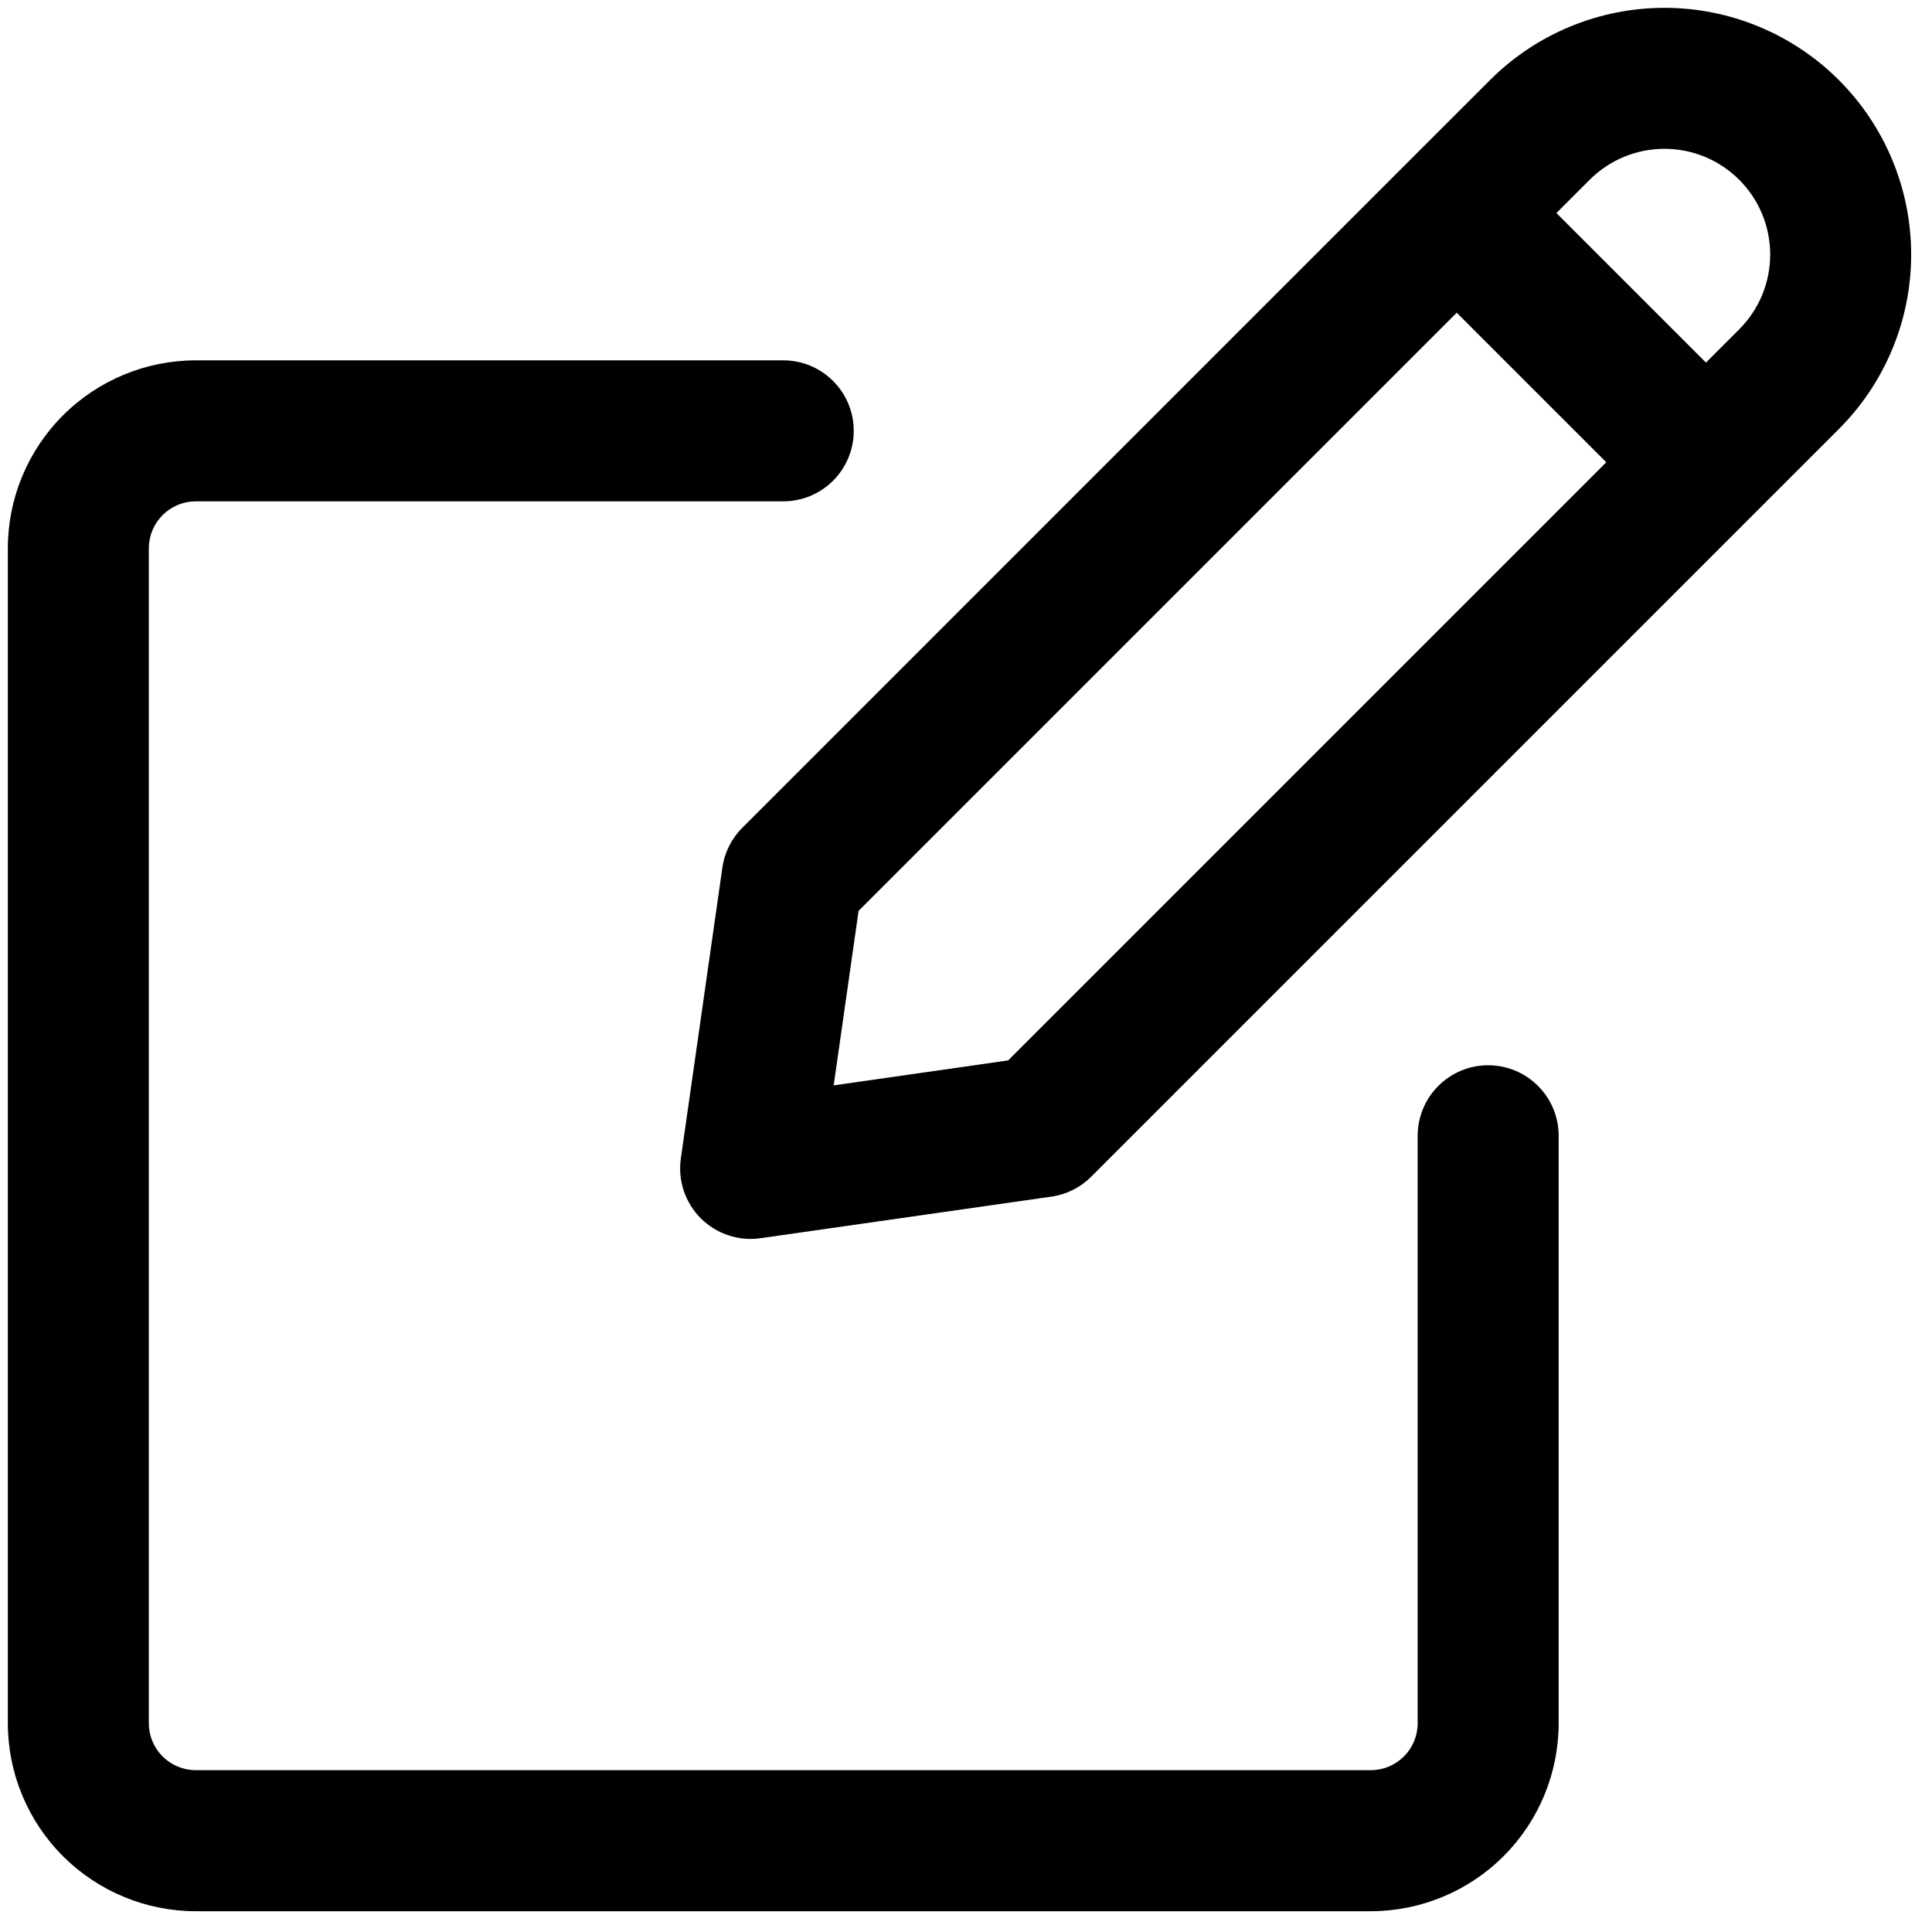
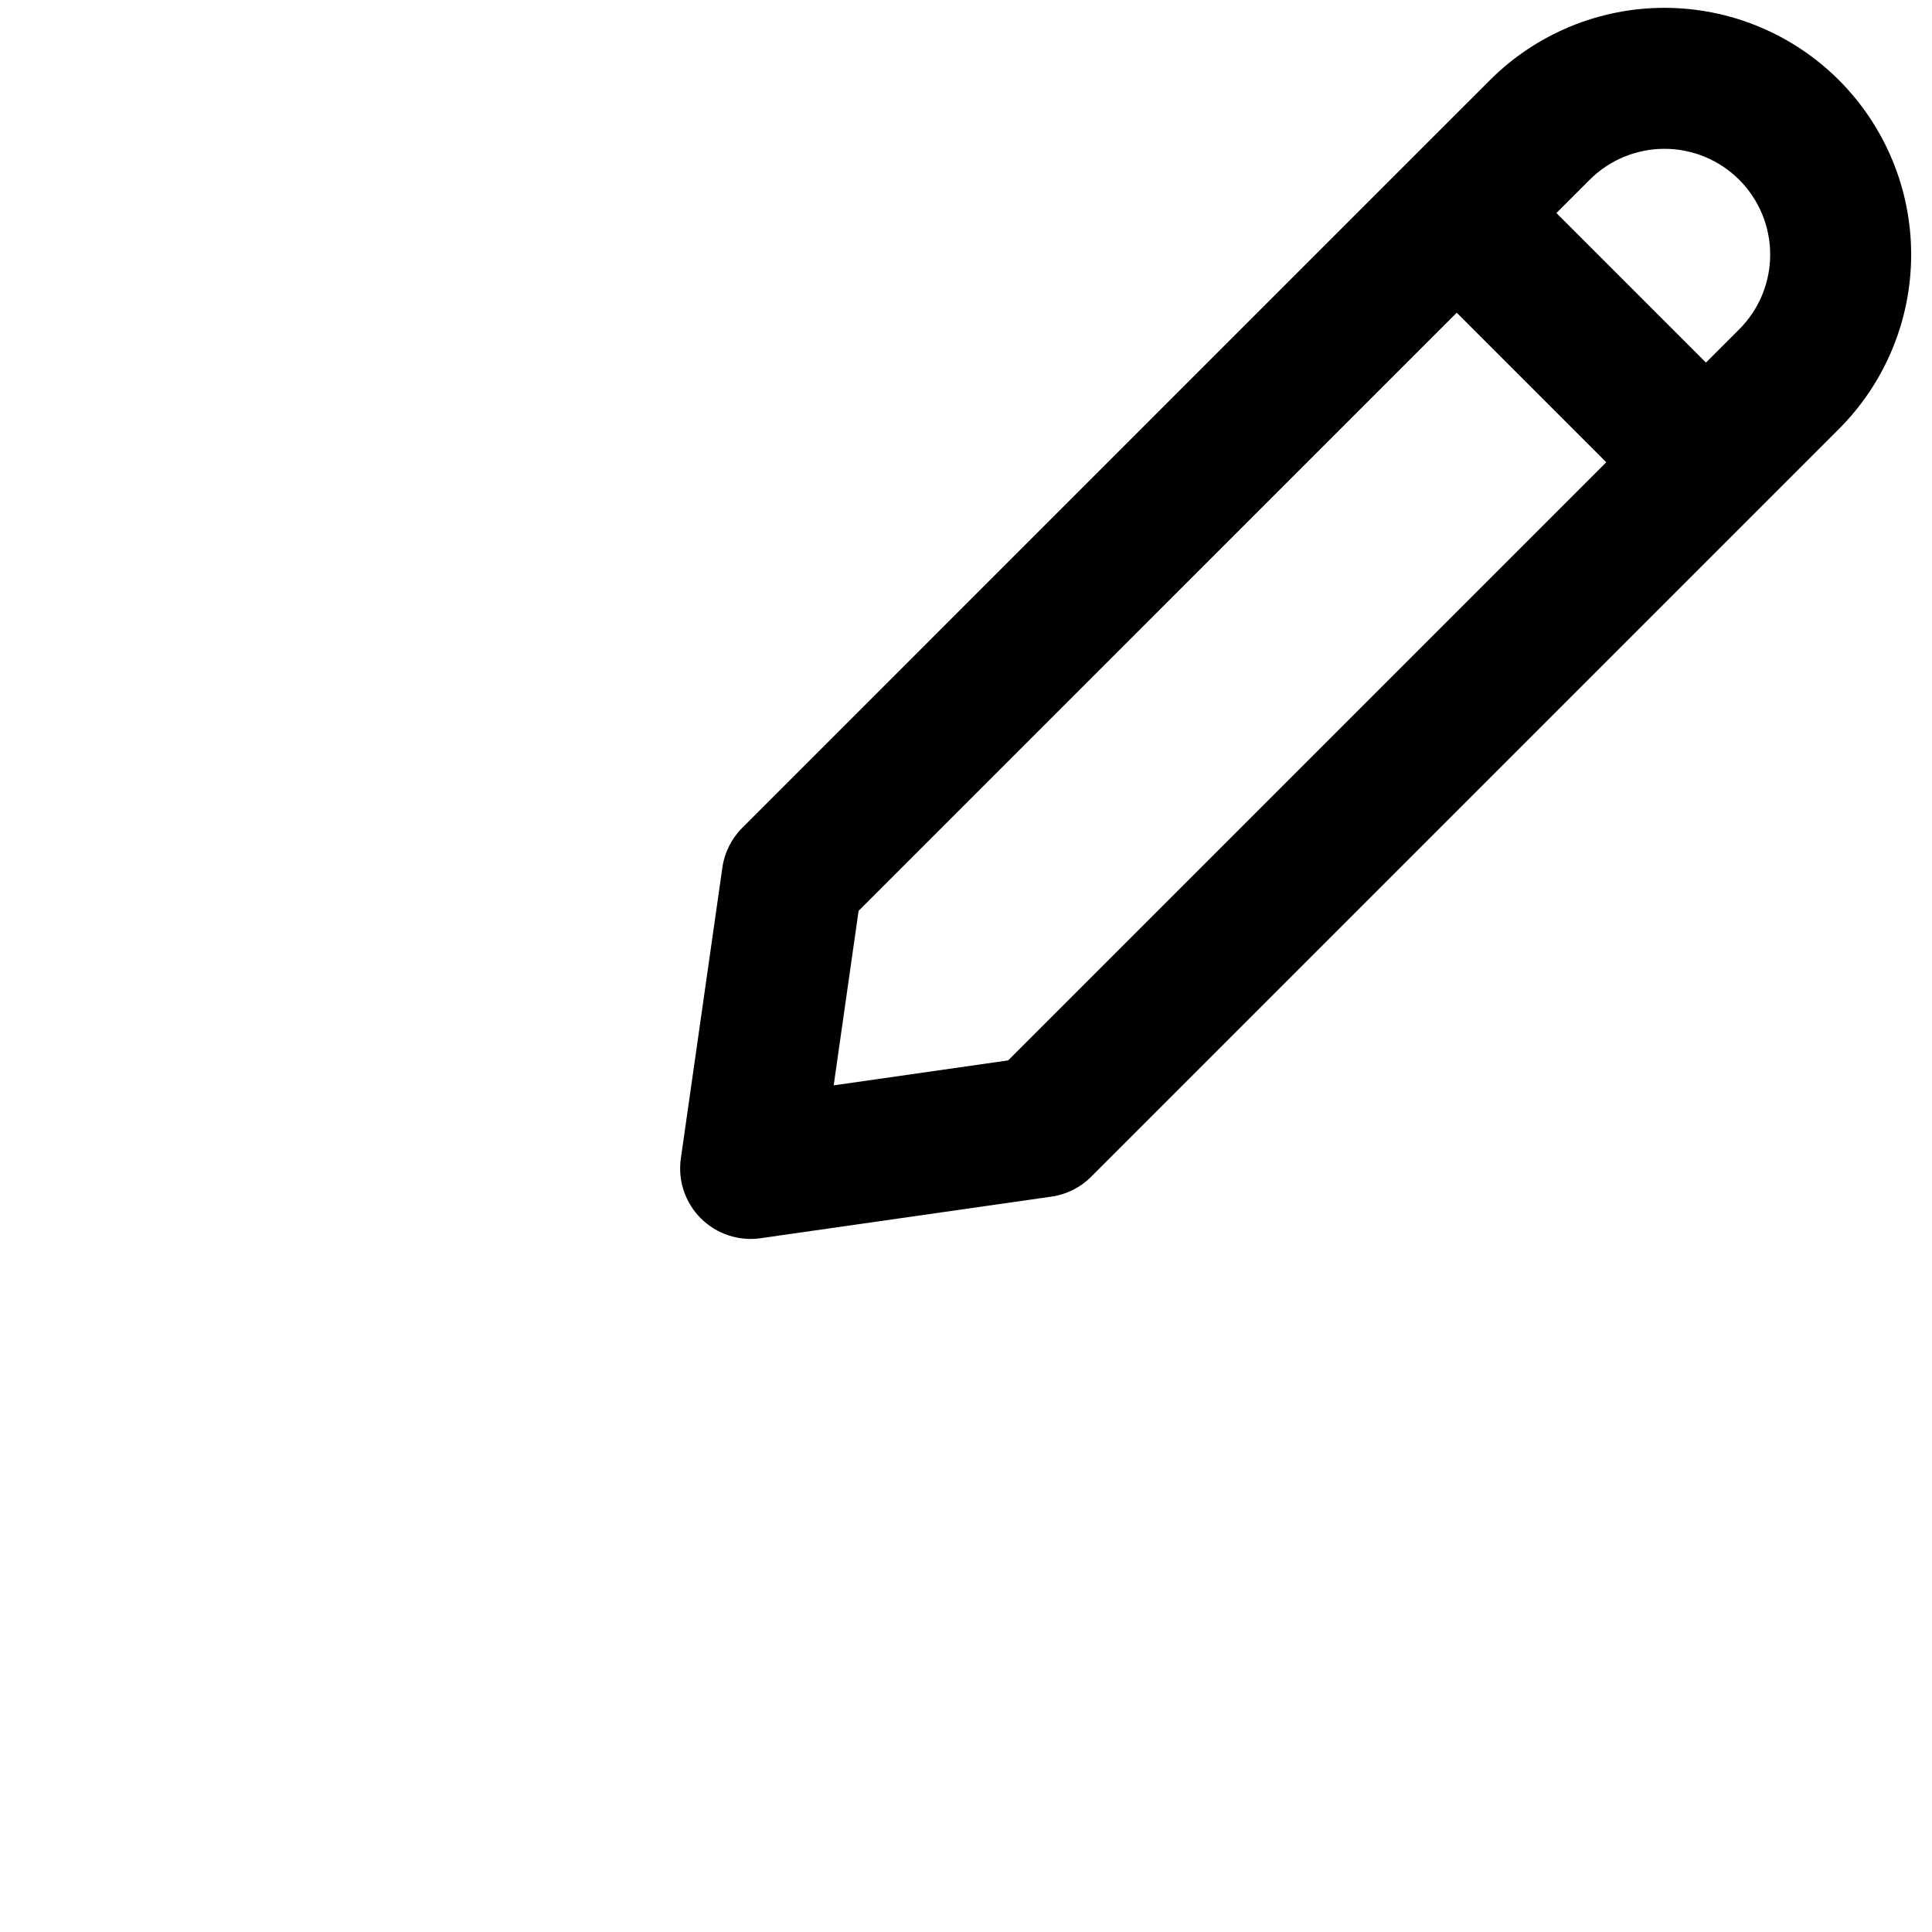
<svg xmlns="http://www.w3.org/2000/svg" width="37" height="37" viewBox="0 0 37 37" fill="none">
  <path fill-rule="evenodd" clip-rule="evenodd" d="M30.444 3.443C30.824 3.063 31.339 2.85 31.876 2.85C32.142 2.85 32.405 2.902 32.651 3.004C32.897 3.106 33.12 3.255 33.308 3.443C33.496 3.631 33.645 3.854 33.747 4.1C33.849 4.346 33.901 4.609 33.901 4.875C33.901 5.141 33.849 5.404 33.747 5.65C33.645 5.896 33.496 6.119 33.308 6.307L32.671 6.944L29.807 4.08L30.444 3.443ZM26.943 3.125L28.535 1.534C29.421 0.648 30.623 0.15 31.876 0.15C32.496 0.15 33.111 0.272 33.684 0.51C34.257 0.747 34.778 1.095 35.217 1.534C35.656 1.973 36.004 2.494 36.241 3.067C36.479 3.64 36.601 4.255 36.601 4.875C36.601 5.496 36.479 6.11 36.241 6.683C36.004 7.256 35.656 7.777 35.217 8.216L33.629 9.804C33.628 9.805 33.627 9.806 33.626 9.808C33.624 9.809 33.623 9.81 33.622 9.811L20.898 22.535C20.692 22.742 20.424 22.876 20.135 22.917L14.567 23.713C14.146 23.774 13.722 23.632 13.421 23.332C13.12 23.031 12.979 22.607 13.039 22.186L13.834 16.617C13.875 16.328 14.009 16.059 14.216 15.853L26.943 3.125ZM30.762 8.853L19.307 20.308L15.966 20.786L16.443 17.444L27.898 5.989L30.762 8.853Z" fill="black" />
-   <path fill-rule="evenodd" clip-rule="evenodd" d="M3.75 9.601C3.512 9.601 3.283 9.696 3.114 9.865C2.945 10.034 2.85 10.263 2.85 10.502V33.002C2.85 33.24 2.945 33.469 3.114 33.638C3.283 33.807 3.512 33.901 3.75 33.901H26.25C26.489 33.901 26.718 33.807 26.887 33.638C27.056 33.469 27.15 33.24 27.15 33.002V21.752C27.15 21.006 27.755 20.401 28.5 20.401C29.246 20.401 29.85 21.006 29.85 21.752V33.002C29.85 33.956 29.471 34.872 28.796 35.547C28.121 36.222 27.205 36.602 26.25 36.602H3.75C2.796 36.602 1.88 36.222 1.205 35.547C0.53 34.872 0.15 33.956 0.15 33.002V10.502C0.15 9.547 0.53 8.631 1.205 7.956C1.88 7.281 2.796 6.901 3.75 6.901H15C15.746 6.901 16.35 7.506 16.35 8.251C16.35 8.997 15.746 9.601 15 9.601H3.75Z" fill="black" />
</svg>